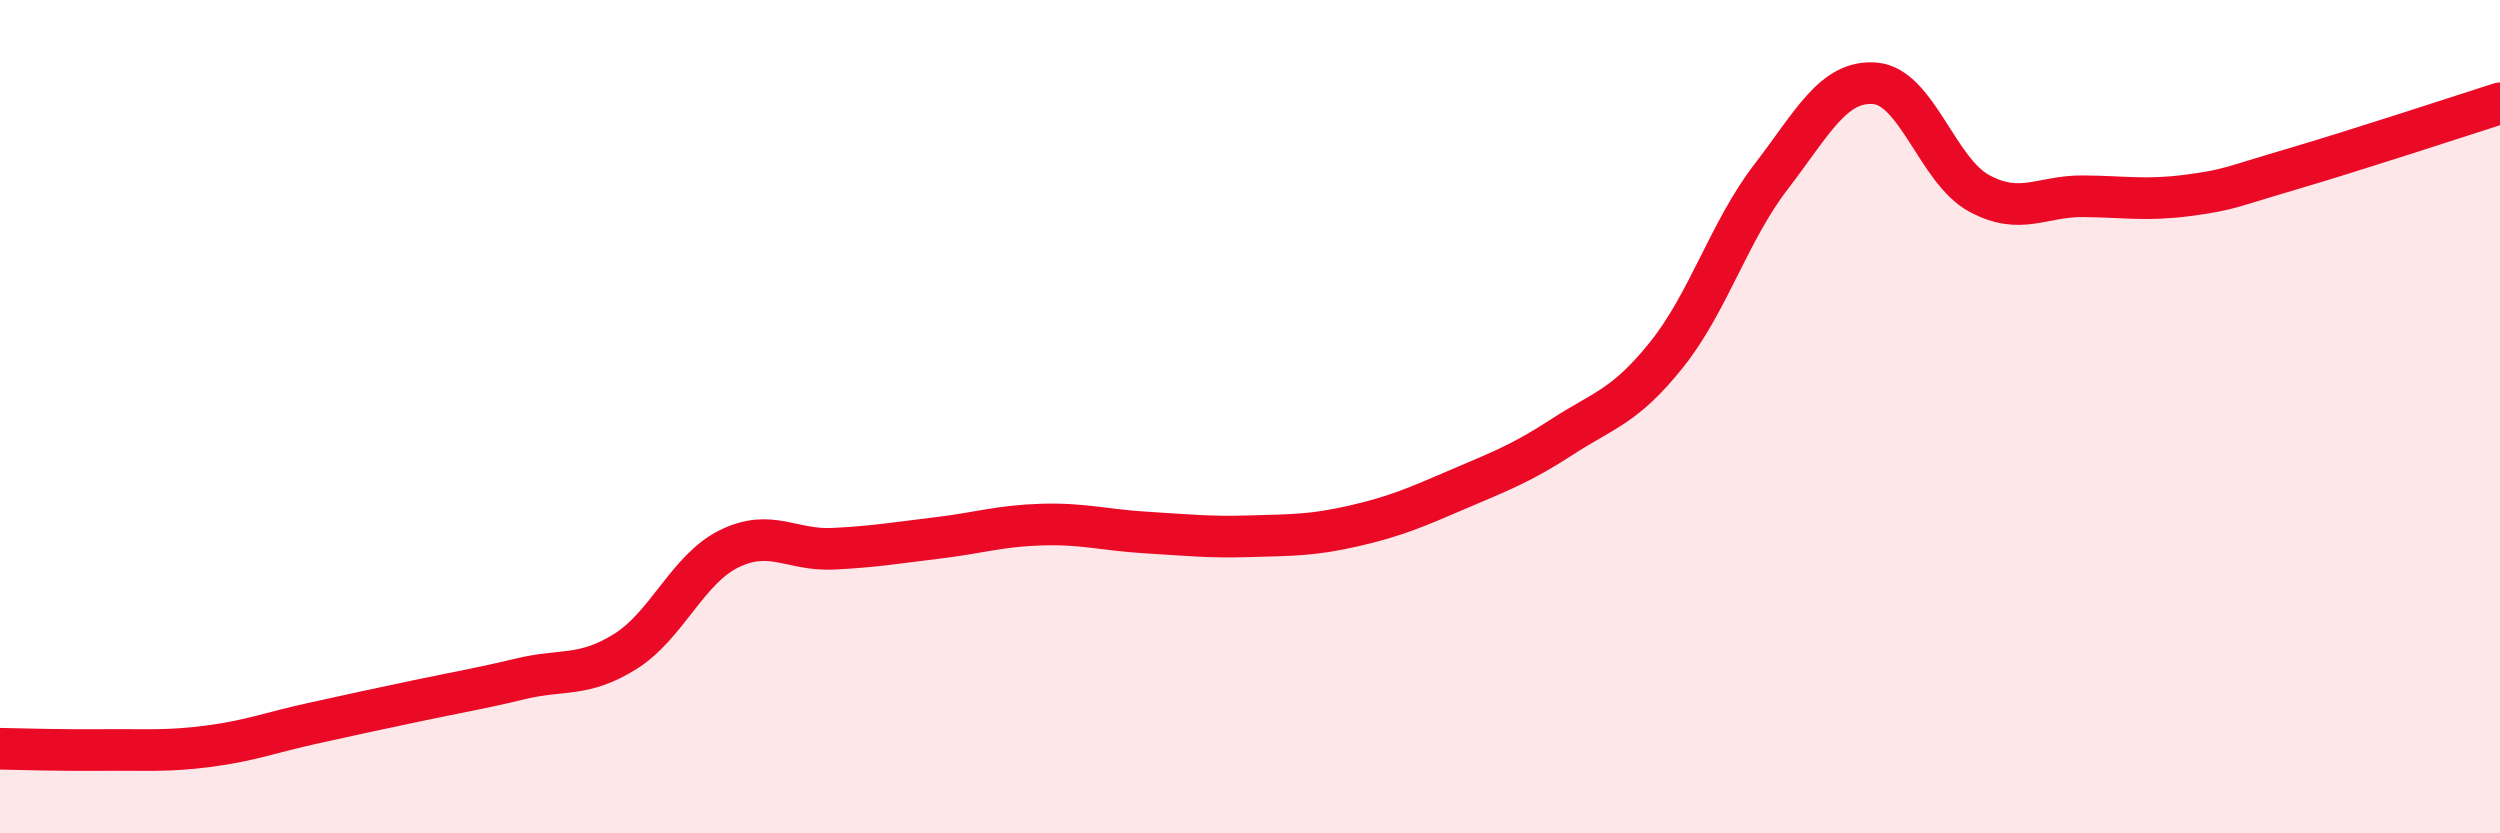
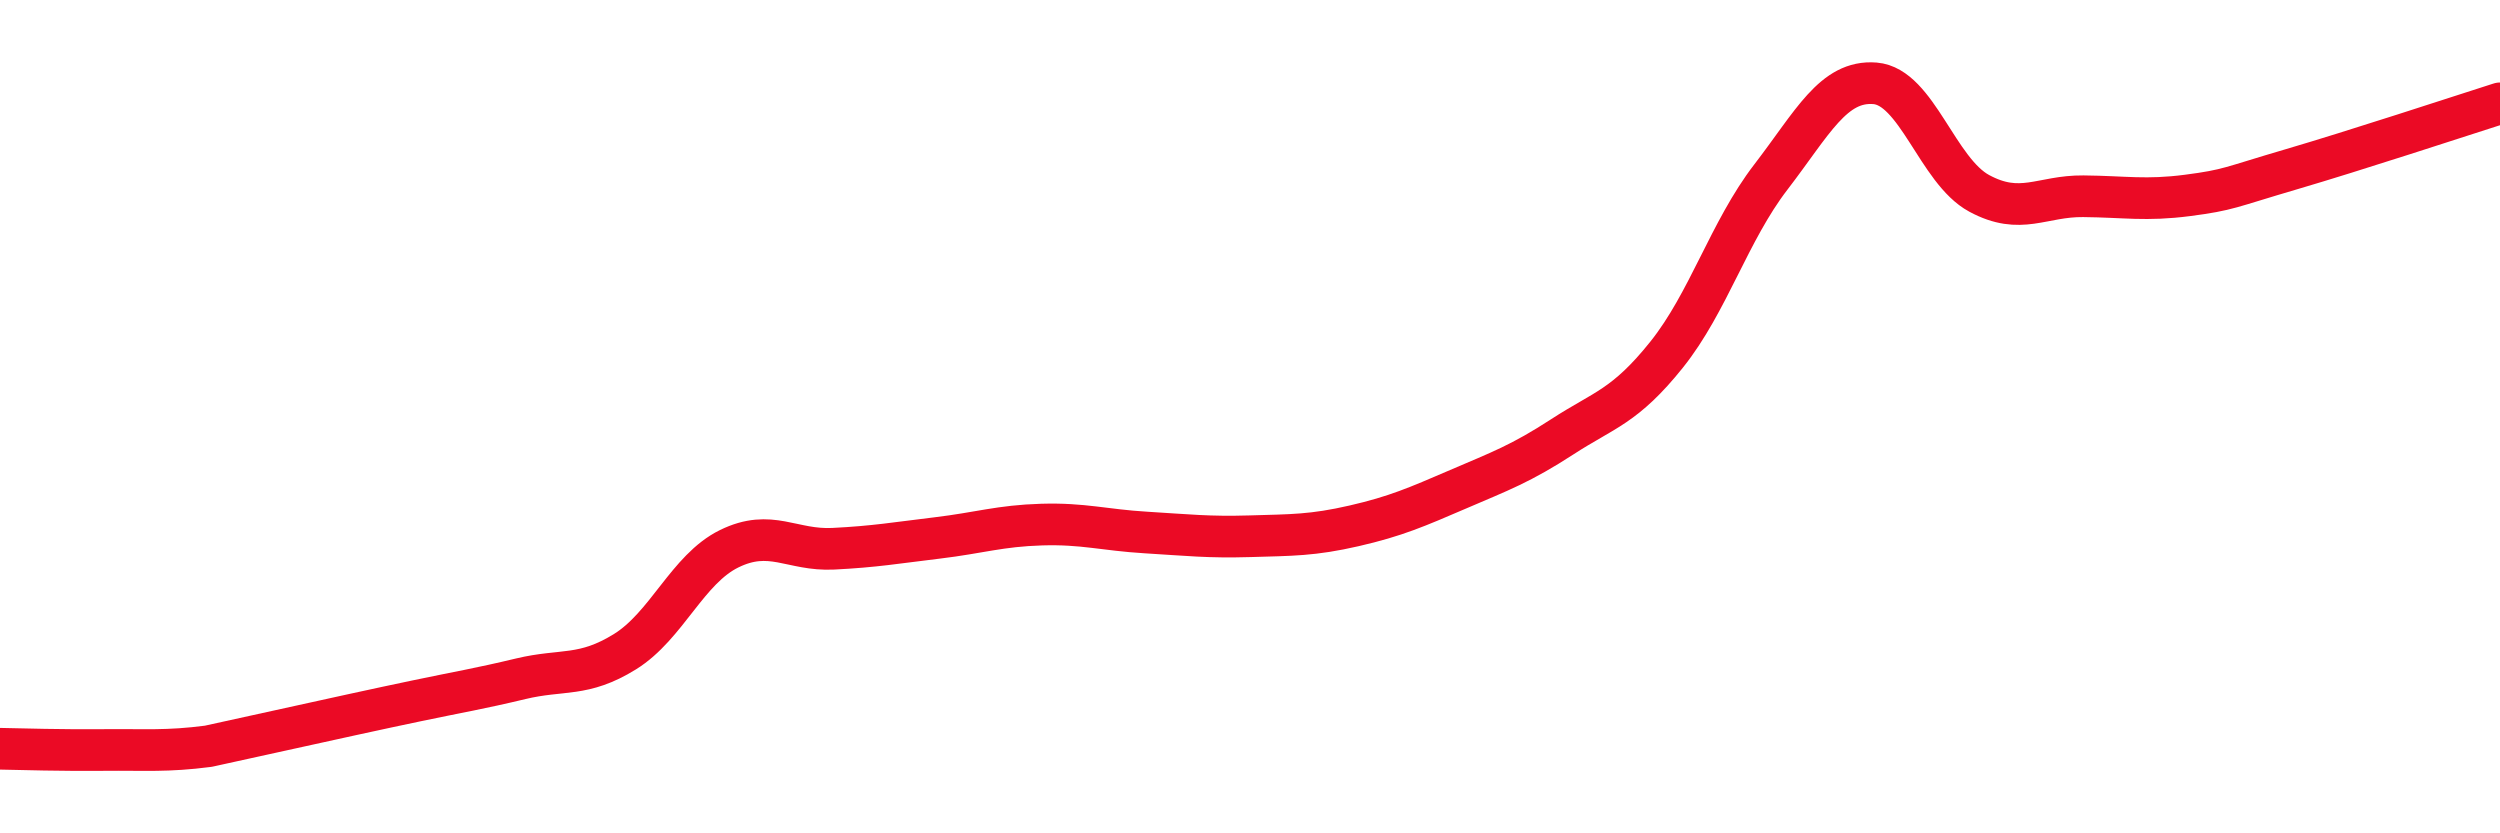
<svg xmlns="http://www.w3.org/2000/svg" width="60" height="20" viewBox="0 0 60 20">
-   <path d="M 0,17.97 C 0.5,17.98 1.5,18.01 2.5,18 C 3.5,17.99 4,18.04 5,17.91 C 6,17.78 6.5,17.58 7.5,17.36 C 8.5,17.14 9,17.03 10,16.82 C 11,16.61 11.5,16.53 12.5,16.29 C 13.5,16.05 14,16.26 15,15.64 C 16,15.02 16.5,13.66 17.5,13.17 C 18.5,12.68 19,13.22 20,13.17 C 21,13.12 21.5,13.03 22.5,12.91 C 23.5,12.79 24,12.62 25,12.59 C 26,12.56 26.5,12.72 27.5,12.78 C 28.5,12.84 29,12.9 30,12.87 C 31,12.84 31.5,12.85 32.5,12.62 C 33.5,12.39 34,12.17 35,11.74 C 36,11.31 36.5,11.13 37.5,10.48 C 38.5,9.83 39,9.76 40,8.51 C 41,7.26 41.5,5.55 42.5,4.25 C 43.5,2.95 44,1.92 45,2 C 46,2.08 46.5,4.1 47.5,4.64 C 48.5,5.18 49,4.7 50,4.71 C 51,4.72 51.5,4.82 52.5,4.69 C 53.5,4.56 53.5,4.5 55,4.06 C 56.5,3.62 59,2.8 60,2.48L60 20L0 20Z" fill="#EB0A25" opacity="0.1" stroke-linecap="round" stroke-linejoin="round" />
-   <path d="M 0,17.97 C 0.5,17.98 1.5,18.01 2.5,18 C 3.5,17.99 4,18.04 5,17.91 C 6,17.78 6.5,17.58 7.5,17.36 C 8.5,17.14 9,17.03 10,16.82 C 11,16.61 11.5,16.53 12.5,16.29 C 13.5,16.05 14,16.26 15,15.64 C 16,15.02 16.5,13.66 17.5,13.17 C 18.5,12.68 19,13.22 20,13.17 C 21,13.12 21.5,13.03 22.5,12.91 C 23.5,12.79 24,12.62 25,12.59 C 26,12.56 26.5,12.72 27.5,12.78 C 28.5,12.84 29,12.9 30,12.87 C 31,12.84 31.5,12.85 32.5,12.62 C 33.5,12.39 34,12.17 35,11.74 C 36,11.31 36.5,11.13 37.5,10.48 C 38.5,9.83 39,9.76 40,8.51 C 41,7.26 41.5,5.55 42.5,4.25 C 43.5,2.95 44,1.92 45,2 C 46,2.08 46.5,4.1 47.5,4.64 C 48.5,5.18 49,4.7 50,4.71 C 51,4.72 51.5,4.82 52.5,4.69 C 53.5,4.56 53.5,4.5 55,4.06 C 56.5,3.62 59,2.8 60,2.48" stroke="#EB0A25" stroke-width="1" fill="none" stroke-linecap="round" stroke-linejoin="round" />
+   <path d="M 0,17.97 C 0.5,17.98 1.5,18.01 2.5,18 C 3.5,17.99 4,18.04 5,17.91 C 8.5,17.14 9,17.03 10,16.82 C 11,16.61 11.5,16.53 12.5,16.29 C 13.5,16.05 14,16.26 15,15.64 C 16,15.02 16.5,13.66 17.5,13.17 C 18.5,12.68 19,13.22 20,13.17 C 21,13.12 21.5,13.03 22.5,12.91 C 23.5,12.79 24,12.62 25,12.59 C 26,12.56 26.5,12.72 27.5,12.78 C 28.5,12.84 29,12.9 30,12.87 C 31,12.84 31.5,12.85 32.5,12.62 C 33.5,12.39 34,12.17 35,11.74 C 36,11.31 36.5,11.13 37.5,10.48 C 38.5,9.83 39,9.76 40,8.51 C 41,7.26 41.5,5.55 42.5,4.25 C 43.5,2.95 44,1.92 45,2 C 46,2.08 46.5,4.1 47.5,4.64 C 48.5,5.18 49,4.7 50,4.71 C 51,4.72 51.5,4.82 52.5,4.69 C 53.5,4.56 53.5,4.5 55,4.06 C 56.5,3.62 59,2.8 60,2.48" stroke="#EB0A25" stroke-width="1" fill="none" stroke-linecap="round" stroke-linejoin="round" />
</svg>